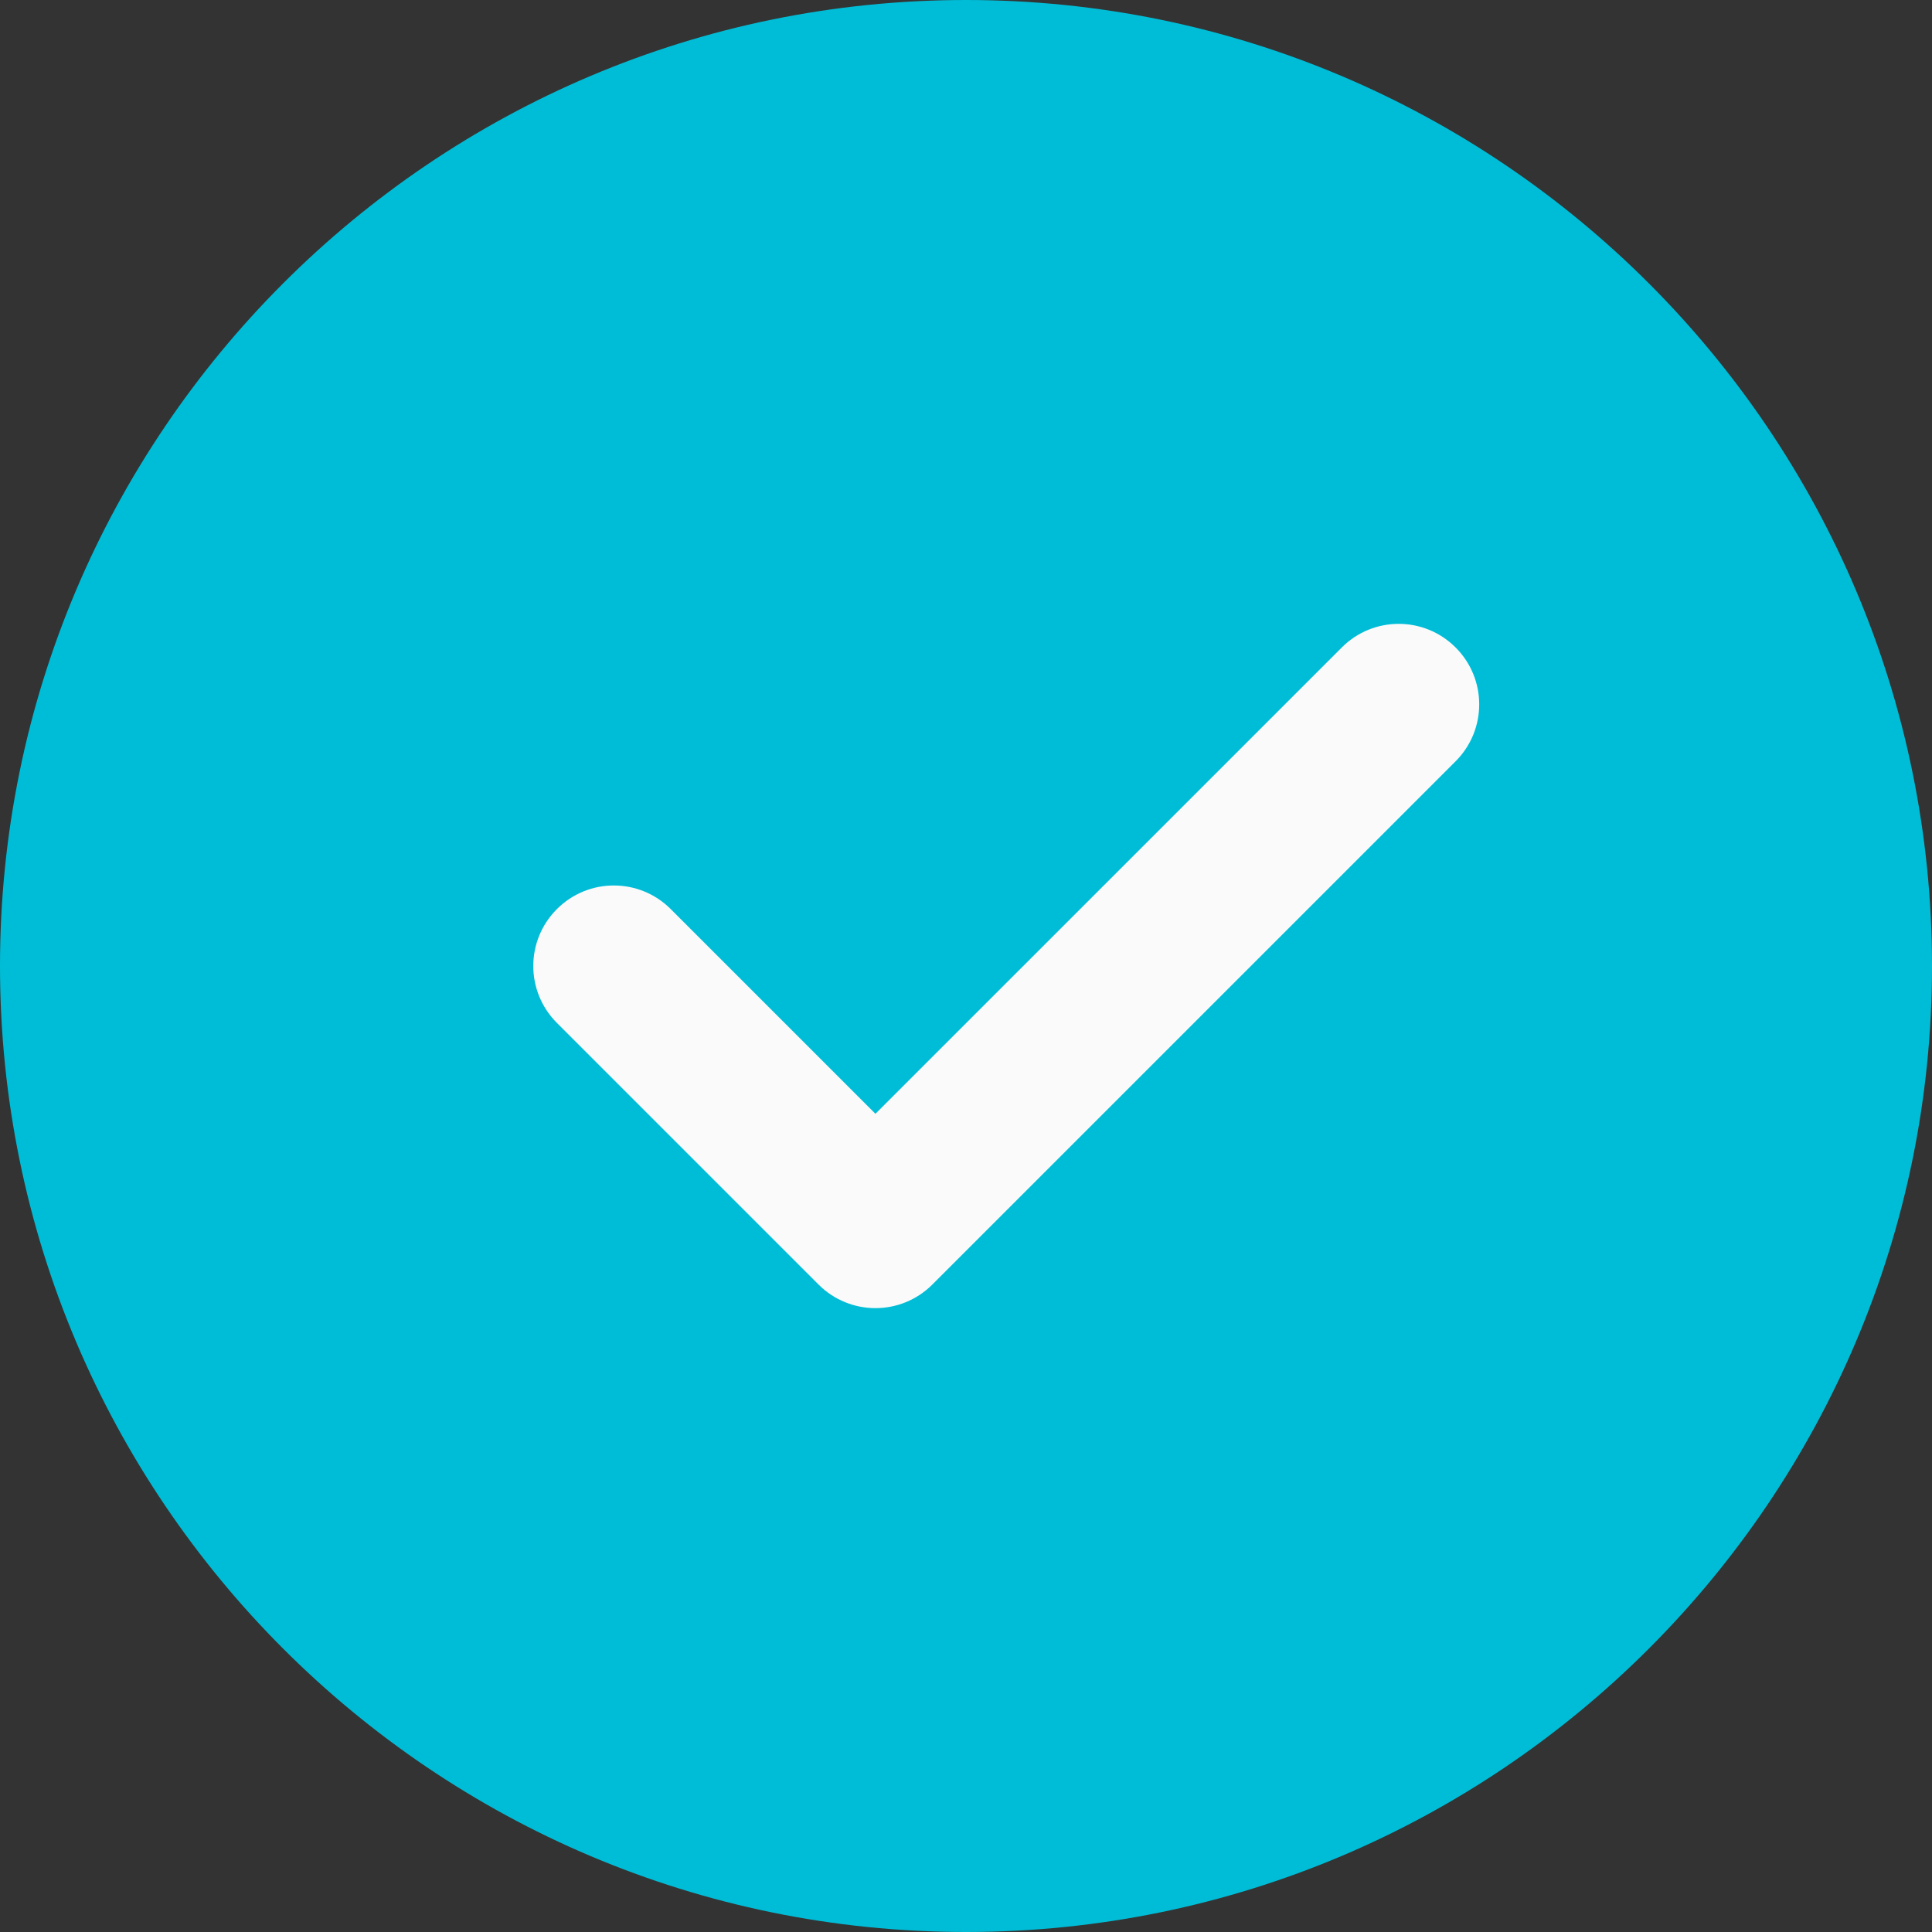
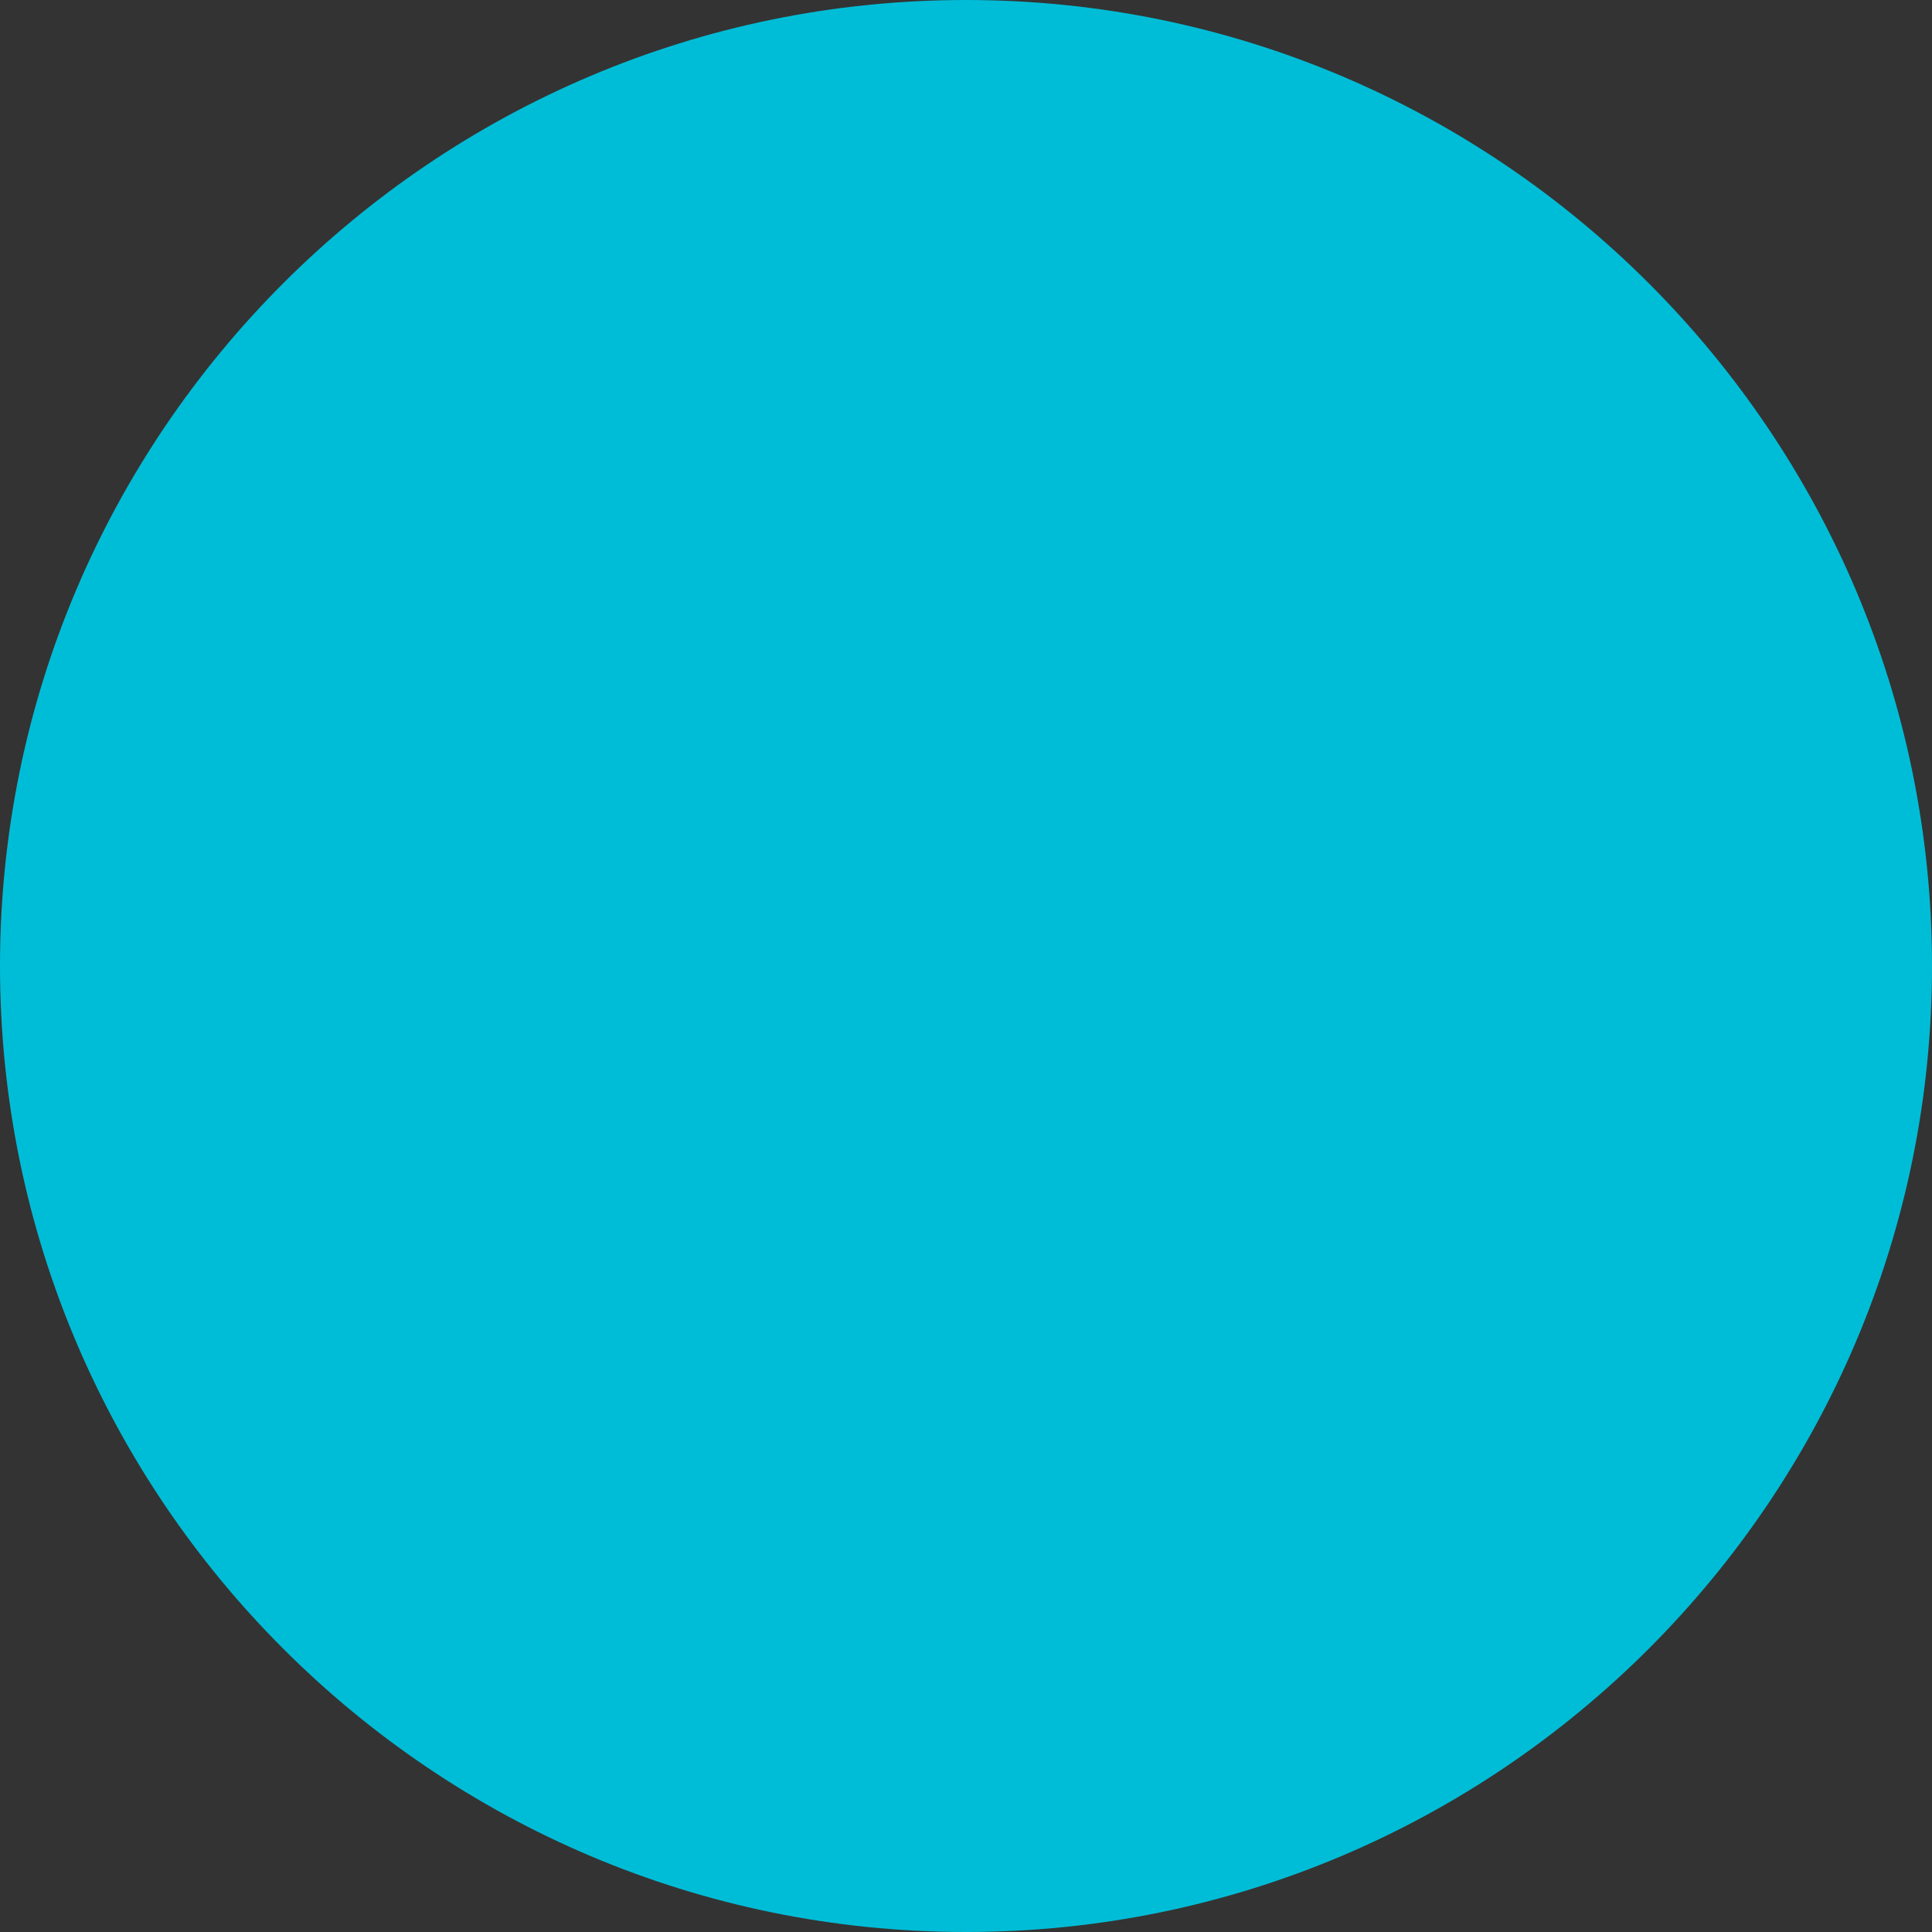
<svg xmlns="http://www.w3.org/2000/svg" width="512" height="512" viewBox="0 0 512 512" fill="none">
  <rect x="0" y="0" width="512" height="512" fill="#333333" stroke="none" />
  <g clip-path="url(#clip0_434_211)">
    <path d="M256 0C114.836 0 0 114.836 0 256C0 397.164 114.836 512 256 512C397.164 512 512 397.164 512 256C512 114.836 397.164 0 256 0Z" fill="#00BDD7" />
-     <path d="M385.75 201.75L247.082 340.414C242.922 344.574 237.461 346.668 232 346.668C226.539 346.668 221.078 344.574 216.918 340.414L147.586 271.082C139.242 262.742 139.242 249.258 147.586 240.918C155.926 232.574 169.406 232.574 177.75 240.918L232 295.168L355.586 171.586C363.926 163.242 377.406 163.242 385.75 171.586C394.09 179.926 394.09 193.406 385.75 201.75Z" fill="#FAFAFA" />
  </g>
  <defs>
    <clipPath id="clip0_434_211">
      <rect width="512" height="512" fill="white" />
    </clipPath>
  </defs>
</svg>